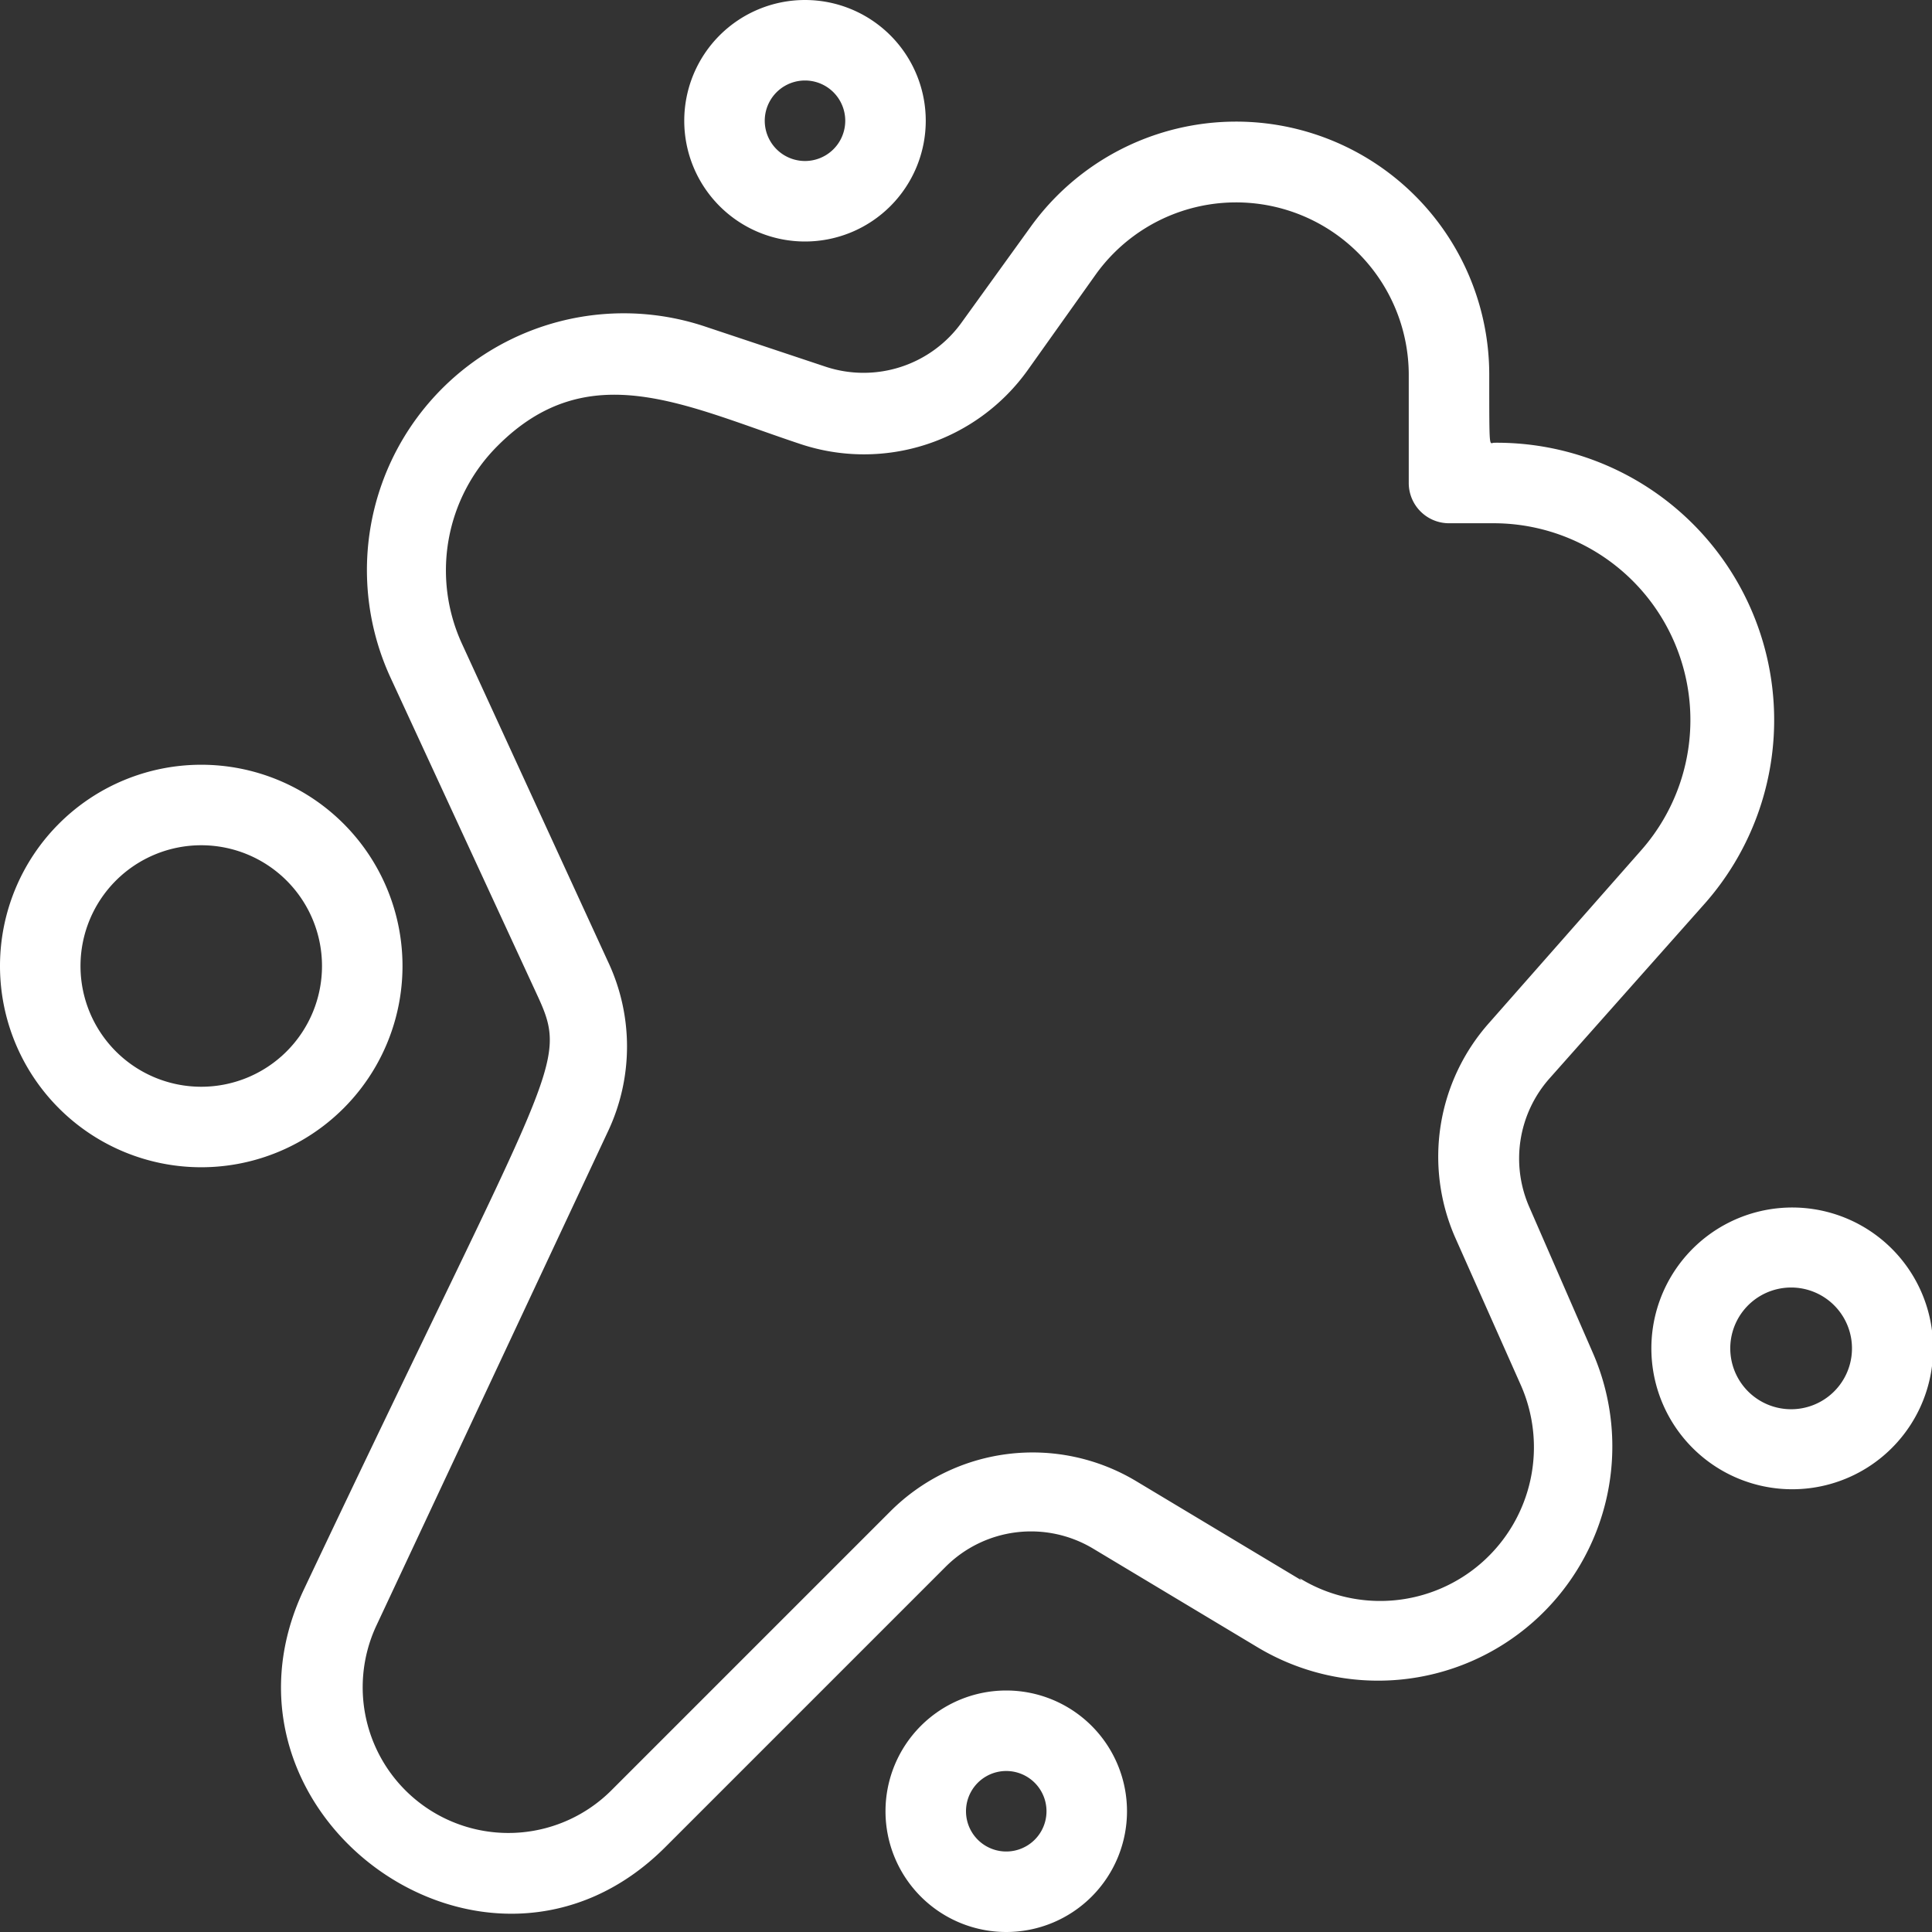
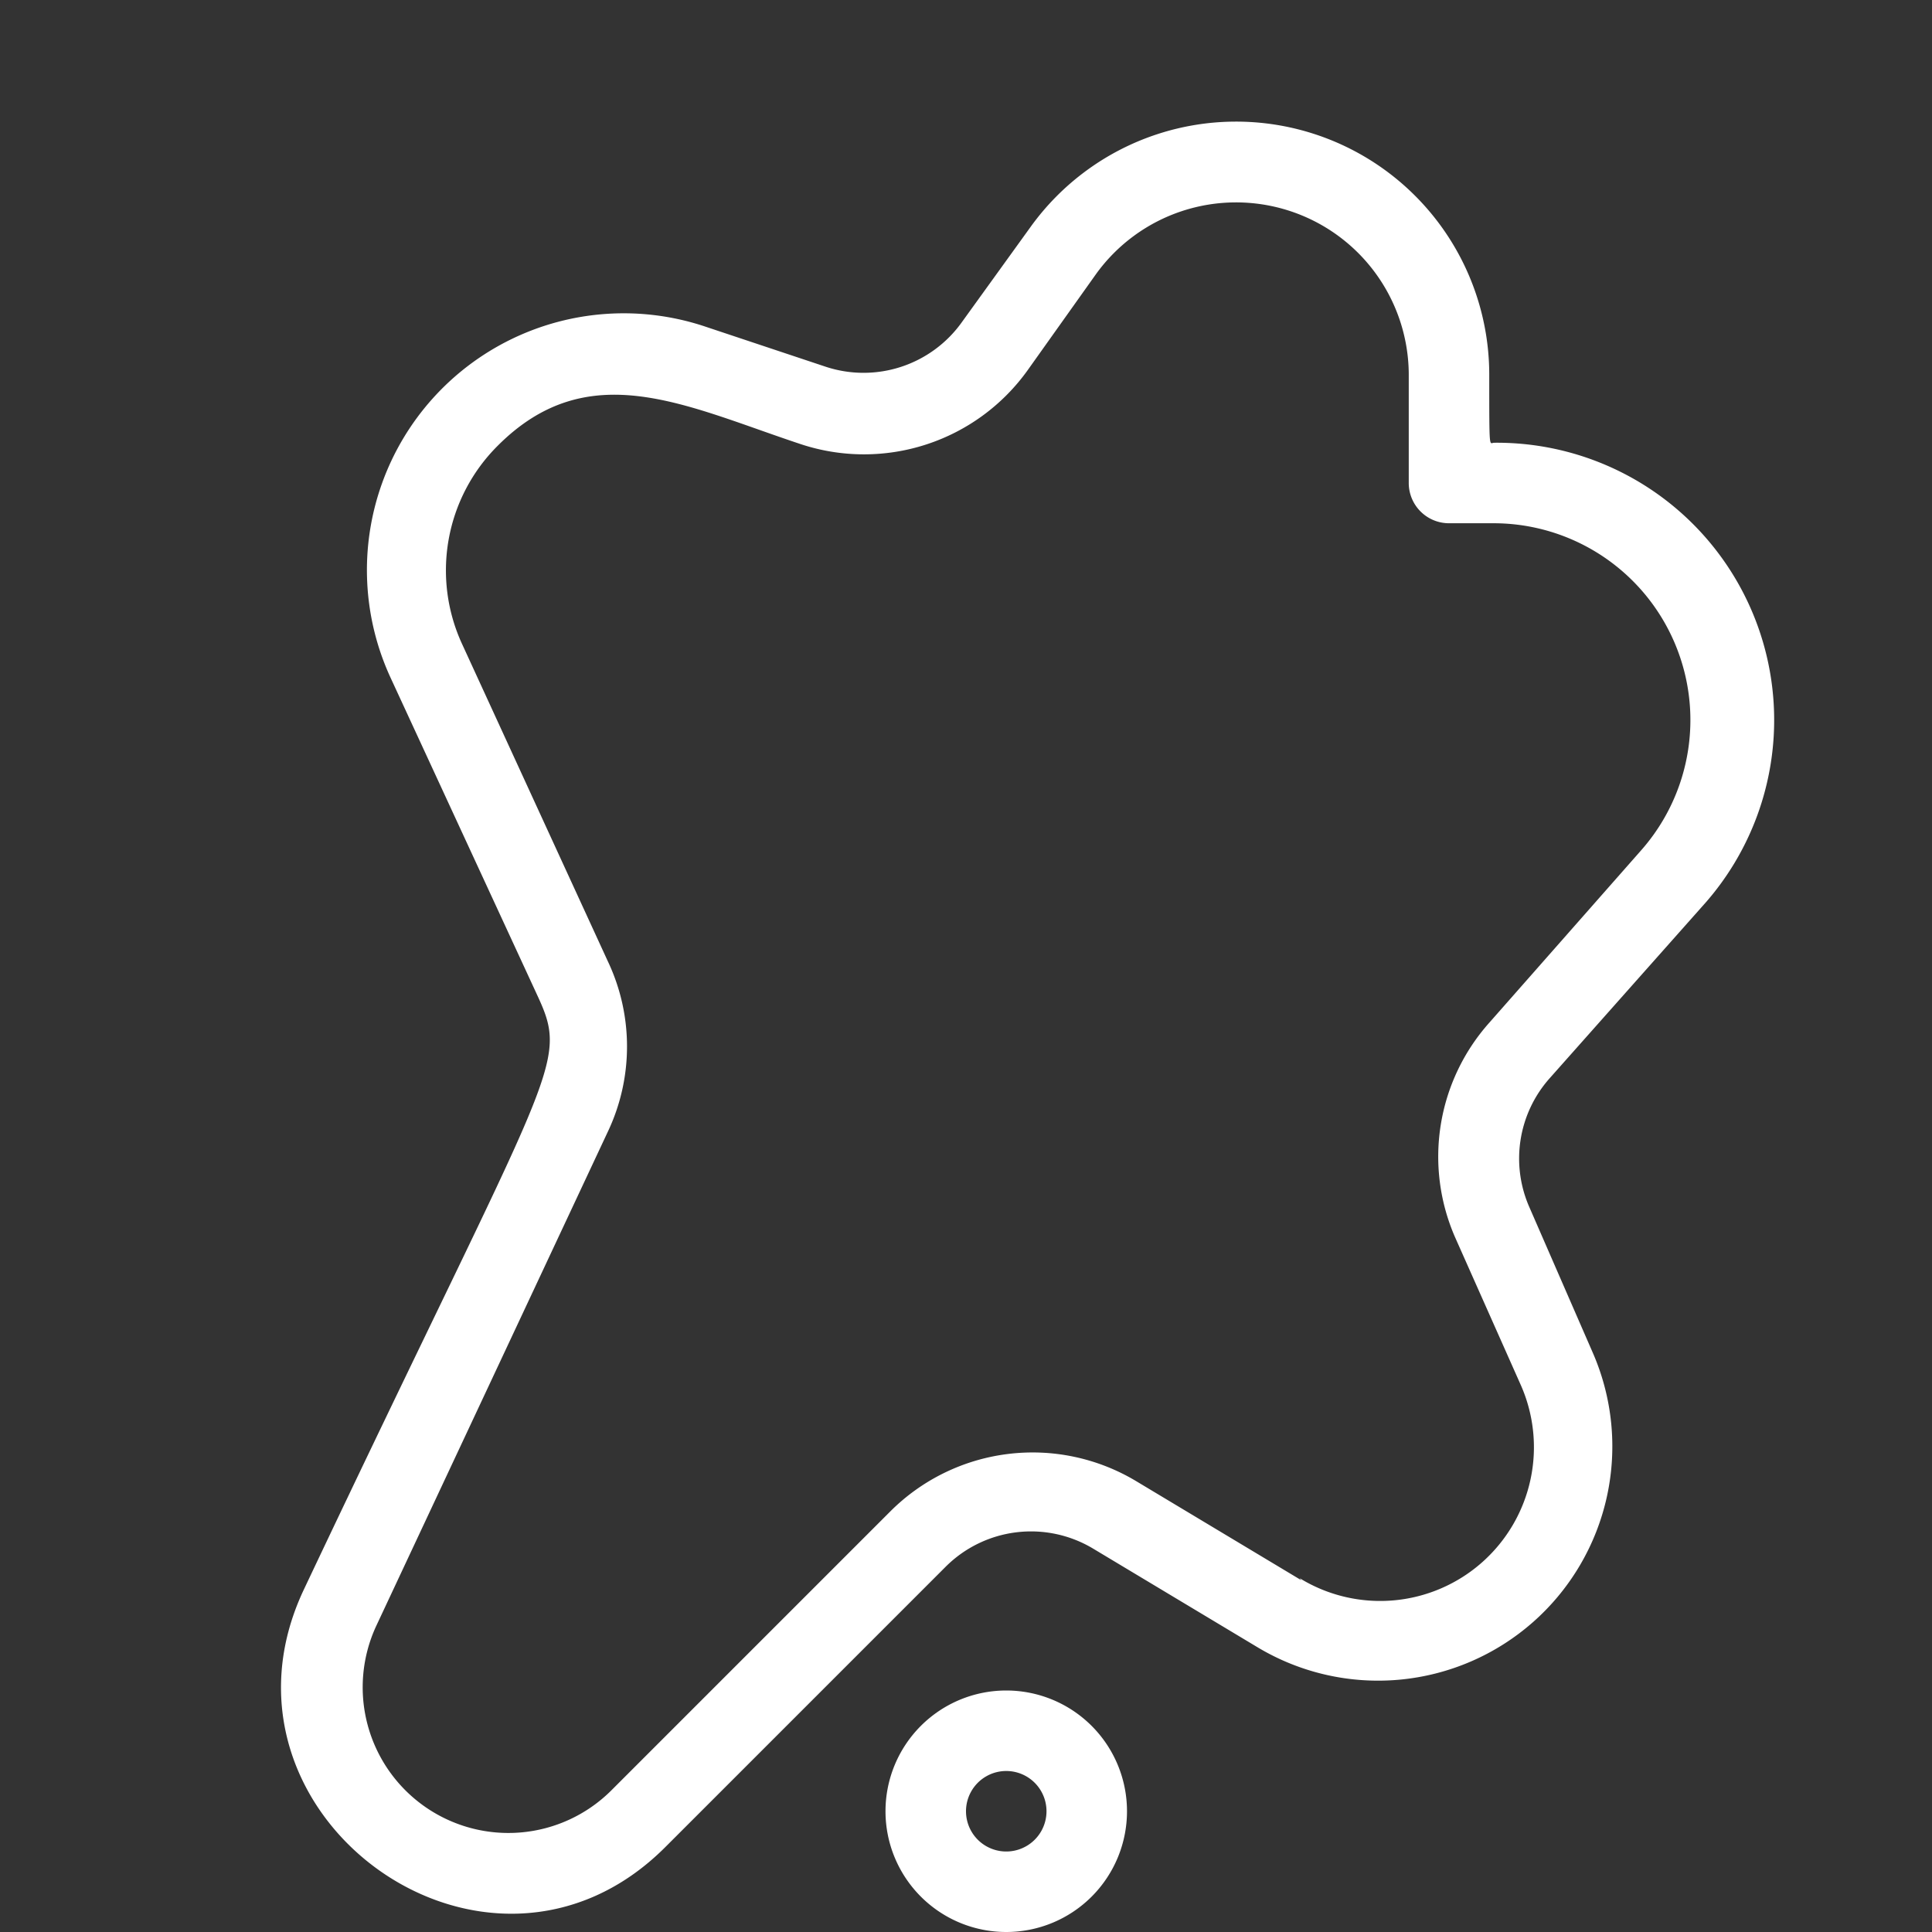
<svg xmlns="http://www.w3.org/2000/svg" viewBox="0 0 48 48" x="0px" y="0px" aria-hidden="true" width="48px" height="48px" style="fill:url(#CerosGradient_id0994c9d7a);">
  <rect x="0" y="0" width="48" height="48" fill="#333333" stroke="none" />
  <defs>
    <linearGradient class="cerosgradient" data-cerosgradient="true" id="CerosGradient_id0994c9d7a" gradientUnits="userSpaceOnUse" x1="50%" y1="100%" x2="50%" y2="0%">
      <stop offset="0%" stop-color="#FFFFFF" />
      <stop offset="100%" stop-color="#FFFFFF" />
    </linearGradient>
    <linearGradient />
  </defs>
  <title>Dirty Spot</title>
  <g data-name="Dirty Spot">
    <path d="M38,30a3,3,0,0,1,.5-3.21l3.8-4.28A6.89,6.89,0,0,0,37.12,11C37,11,37,11.26,37,9.28A6.29,6.29,0,0,0,25.61,5.63L23.9,8a3,3,0,0,1-3.39,1.11l-3-1a6.38,6.38,0,0,0-7.81,8.72l3.65,7.9c.81,1.75.4,1.66-5.8,14.76-2.65,5.6,4.58,10.84,9,6.38l6.94-6.94a3,3,0,0,1,3.66-.46l4.1,2.46a5.82,5.82,0,0,0,8.31-7.35Zm-5.67,9.26-4.1-2.46a5,5,0,0,0-6.11.75l-6.94,6.94a3.62,3.62,0,0,1-5.83-4.1L15.1,28.12a4.94,4.94,0,0,0,0-4.24L11.48,16a4.37,4.37,0,0,1,.88-4.92c2.26-2.27,4.66-1,7.52-.05a5,5,0,0,0,5.65-1.83l1.7-2.39A4.29,4.29,0,0,1,35,9.28V12a1,1,0,0,0,1,1h1.12a4.89,4.89,0,0,1,3.65,8.13L37,25.41a5,5,0,0,0-.84,5.35l1.61,3.62A3.82,3.82,0,0,1,32.29,39.21Z" style="fill:url(#CerosGradient_id0994c9d7a);" />
-     <path d="M48,33.06A3.5,3.5,0,1,0,44.5,37,3.5,3.5,0,0,0,48,33.06ZM44.69,35a1.5,1.5,0,0,1-.38-3A1.5,1.5,0,0,1,44.69,35Z" style="fill:url(#CerosGradient_id0994c9d7a);" />
-     <path d="M20,6a3,3,0,1,0-3-3A3,3,0,0,0,20,6Zm0-4a1,1,0,0,1,0,2A1,1,0,0,1,20,2Z" style="fill:url(#CerosGradient_id0994c9d7a);" />
-     <path d="M10,24a5,5,0,1,0-5,5A5,5,0,0,0,10,24ZM5,27a3,3,0,1,1,3-3A3,3,0,0,1,5,27Z" style="fill:url(#CerosGradient_id0994c9d7a);" />
    <path d="M25,42a3,3,0,1,0,3,3A3,3,0,0,0,25,42Zm0,4a1,1,0,0,1,0-2A1,1,0,0,1,25,46Z" style="fill:url(#CerosGradient_id0994c9d7a);" />
  </g>
</svg>